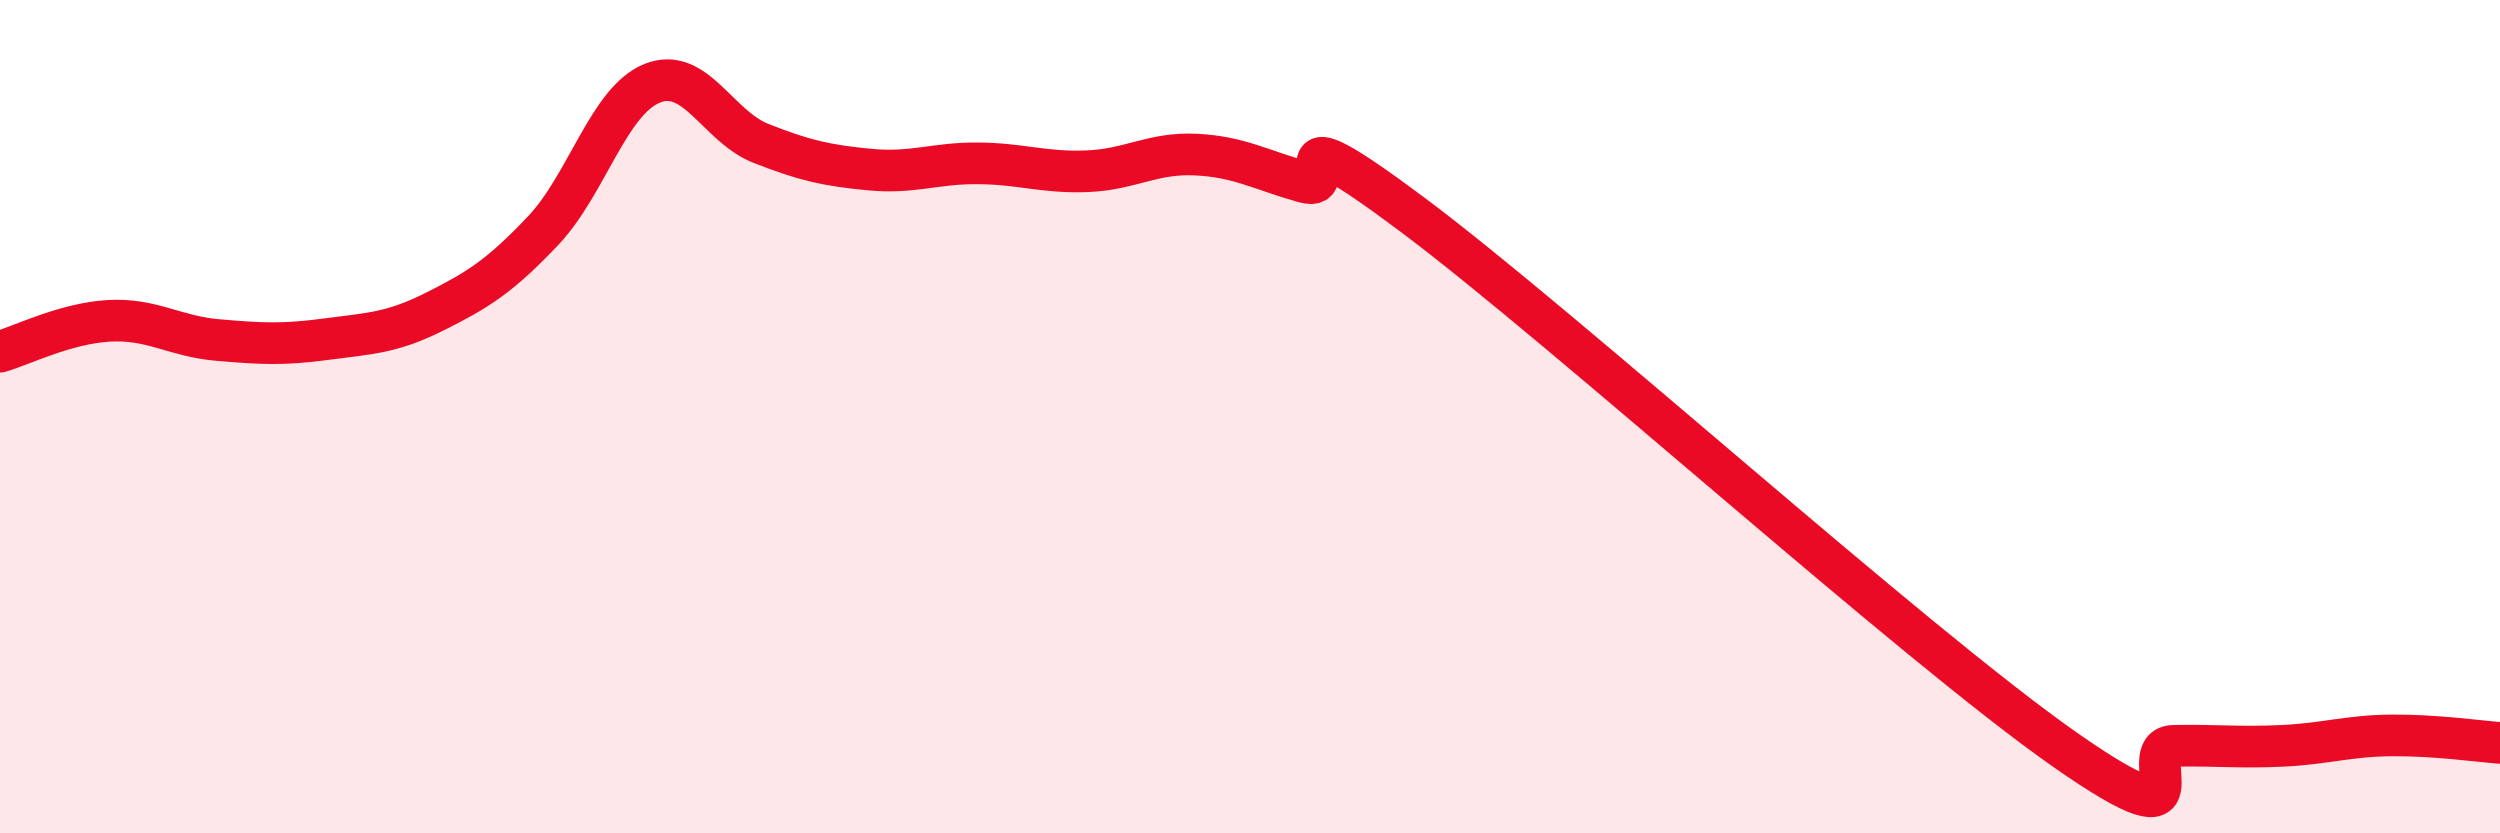
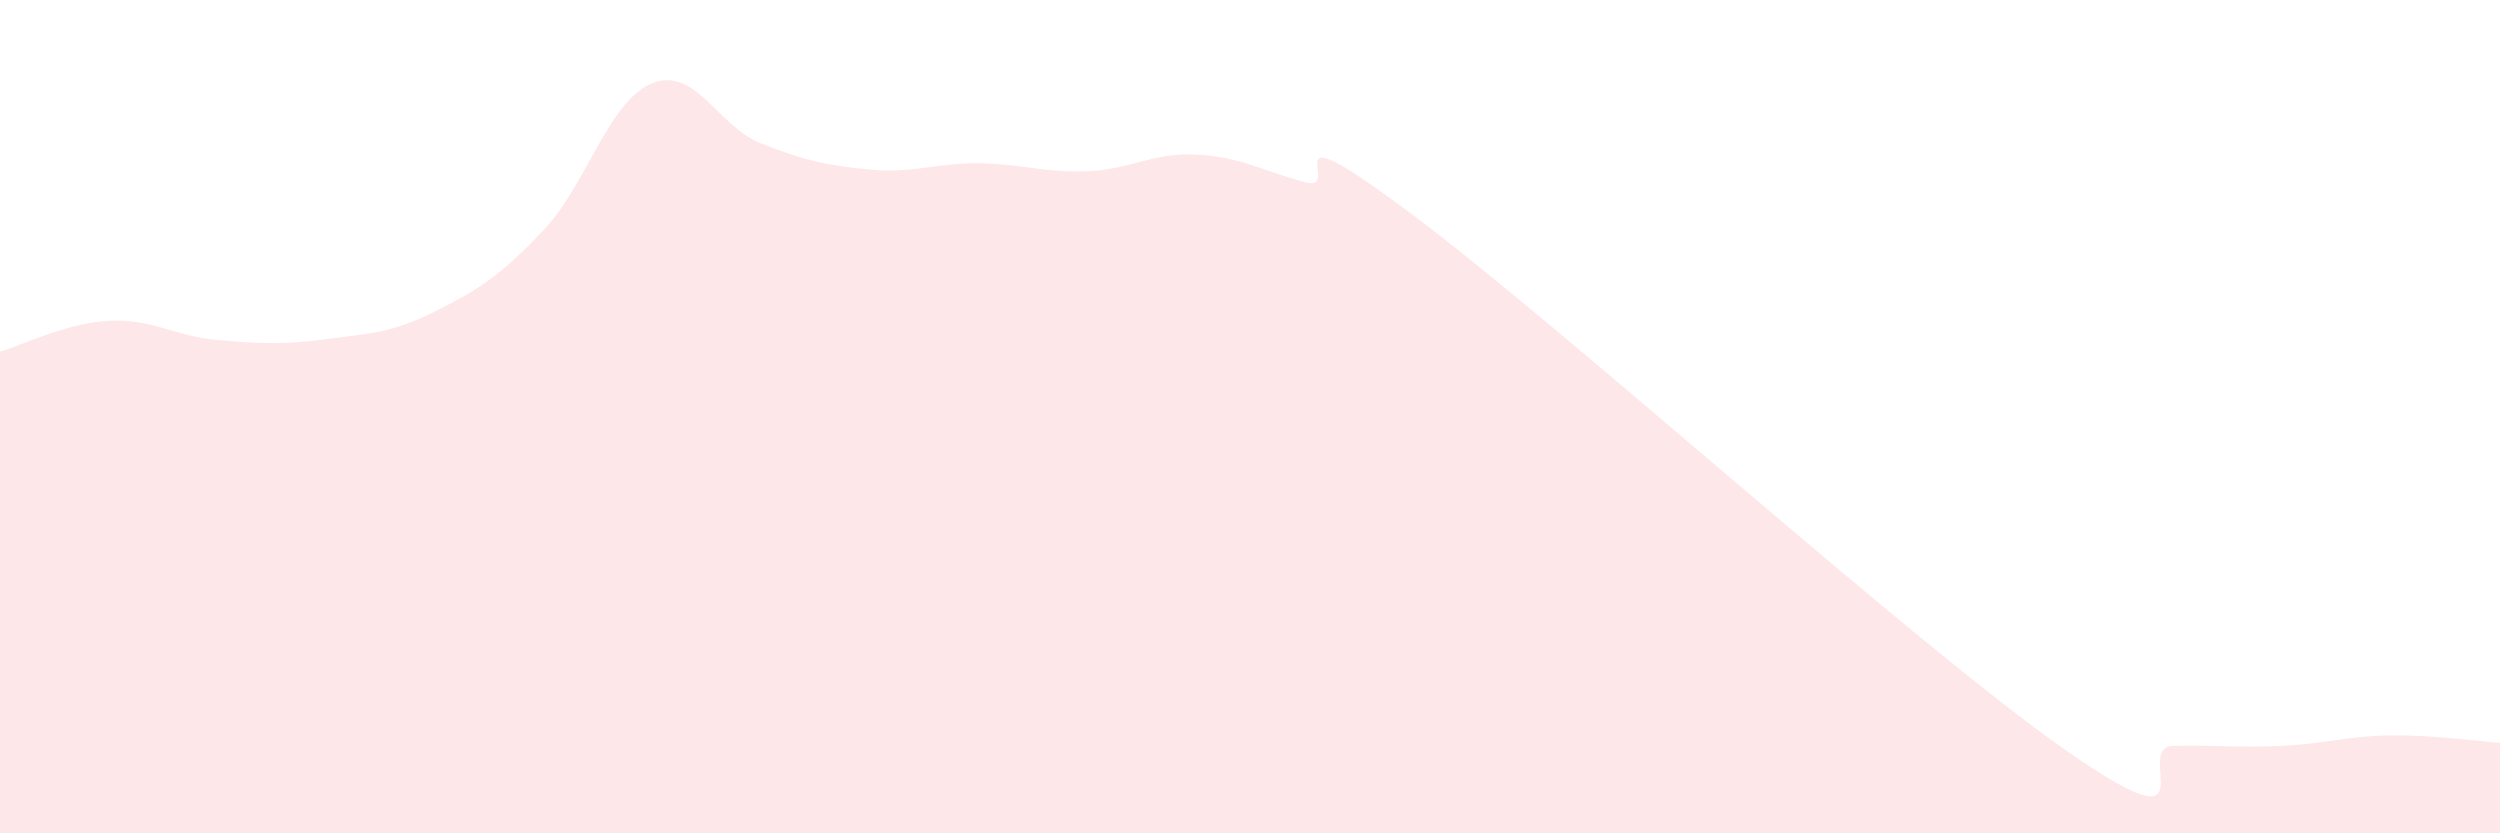
<svg xmlns="http://www.w3.org/2000/svg" width="60" height="20" viewBox="0 0 60 20">
  <path d="M 0,8.44 C 0.52,8.29 1.57,7.76 2.61,7.7 C 3.65,7.64 4.18,8.07 5.22,8.16 C 6.26,8.25 6.79,8.28 7.83,8.14 C 8.87,8 9.39,8 10.43,7.48 C 11.47,6.96 12,6.63 13.04,5.53 C 14.08,4.43 14.61,2.42 15.65,2 C 16.69,1.58 17.22,3.03 18.26,3.44 C 19.3,3.85 19.83,3.97 20.87,4.07 C 21.91,4.17 22.44,3.91 23.48,3.92 C 24.52,3.93 25.05,4.15 26.09,4.11 C 27.13,4.07 27.66,3.66 28.7,3.71 C 29.74,3.76 30.26,4.08 31.3,4.37 C 32.34,4.66 30.26,2.43 33.91,5.16 C 37.56,7.89 45.92,15.45 49.57,18 C 53.22,20.55 51.13,17.92 52.17,17.9 C 53.21,17.88 53.74,17.95 54.78,17.9 C 55.82,17.85 56.35,17.66 57.39,17.65 C 58.43,17.64 59.48,17.79 60,17.83L60 20L0 20Z" fill="#EB0A25" opacity="0.1" stroke-linecap="round" stroke-linejoin="round" />
-   <path d="M 0,8.44 C 0.52,8.29 1.57,7.76 2.61,7.7 C 3.65,7.64 4.18,8.07 5.22,8.16 C 6.26,8.25 6.79,8.28 7.83,8.14 C 8.87,8 9.39,8 10.43,7.48 C 11.47,6.96 12,6.63 13.04,5.53 C 14.08,4.43 14.61,2.42 15.65,2 C 16.69,1.58 17.22,3.03 18.26,3.44 C 19.3,3.85 19.83,3.97 20.87,4.07 C 21.91,4.17 22.44,3.91 23.48,3.92 C 24.52,3.93 25.05,4.15 26.09,4.11 C 27.13,4.07 27.66,3.66 28.7,3.71 C 29.74,3.76 30.26,4.08 31.3,4.37 C 32.34,4.66 30.26,2.43 33.91,5.16 C 37.56,7.89 45.92,15.45 49.57,18 C 53.22,20.55 51.13,17.92 52.17,17.9 C 53.21,17.88 53.74,17.95 54.78,17.9 C 55.82,17.85 56.35,17.66 57.39,17.65 C 58.43,17.64 59.48,17.79 60,17.83" stroke="#EB0A25" stroke-width="1" fill="none" stroke-linecap="round" stroke-linejoin="round" />
</svg>